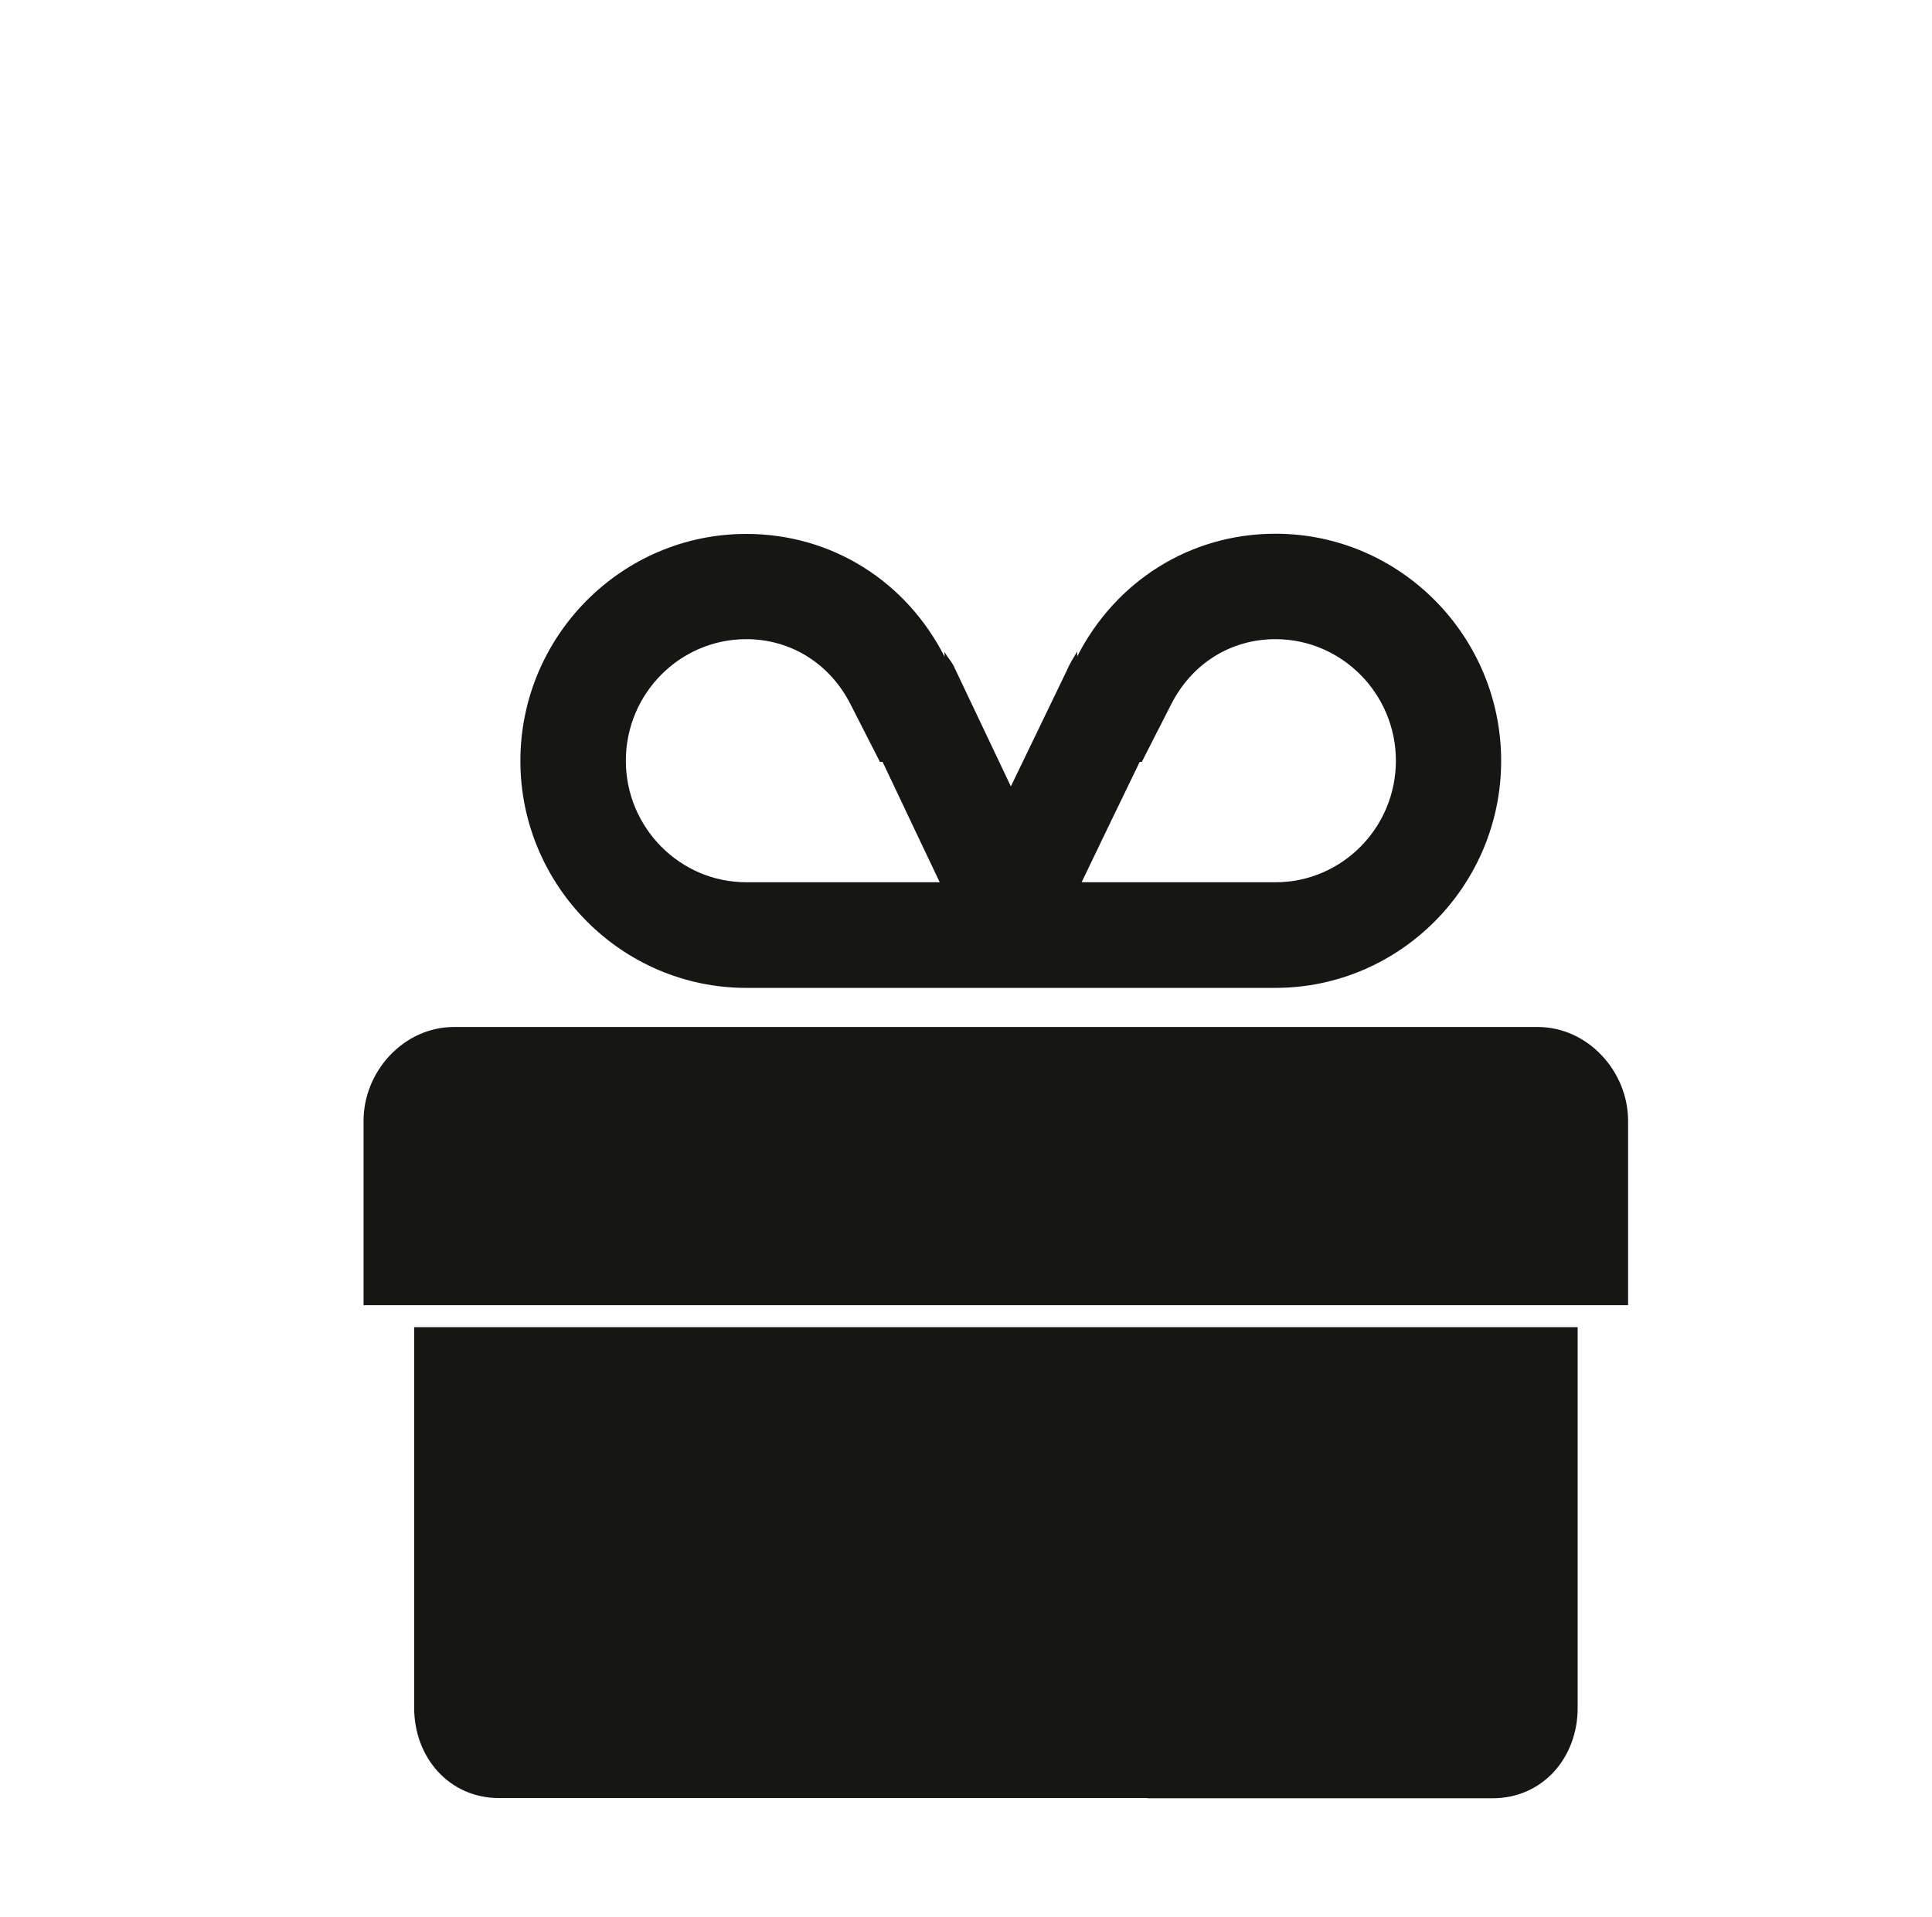
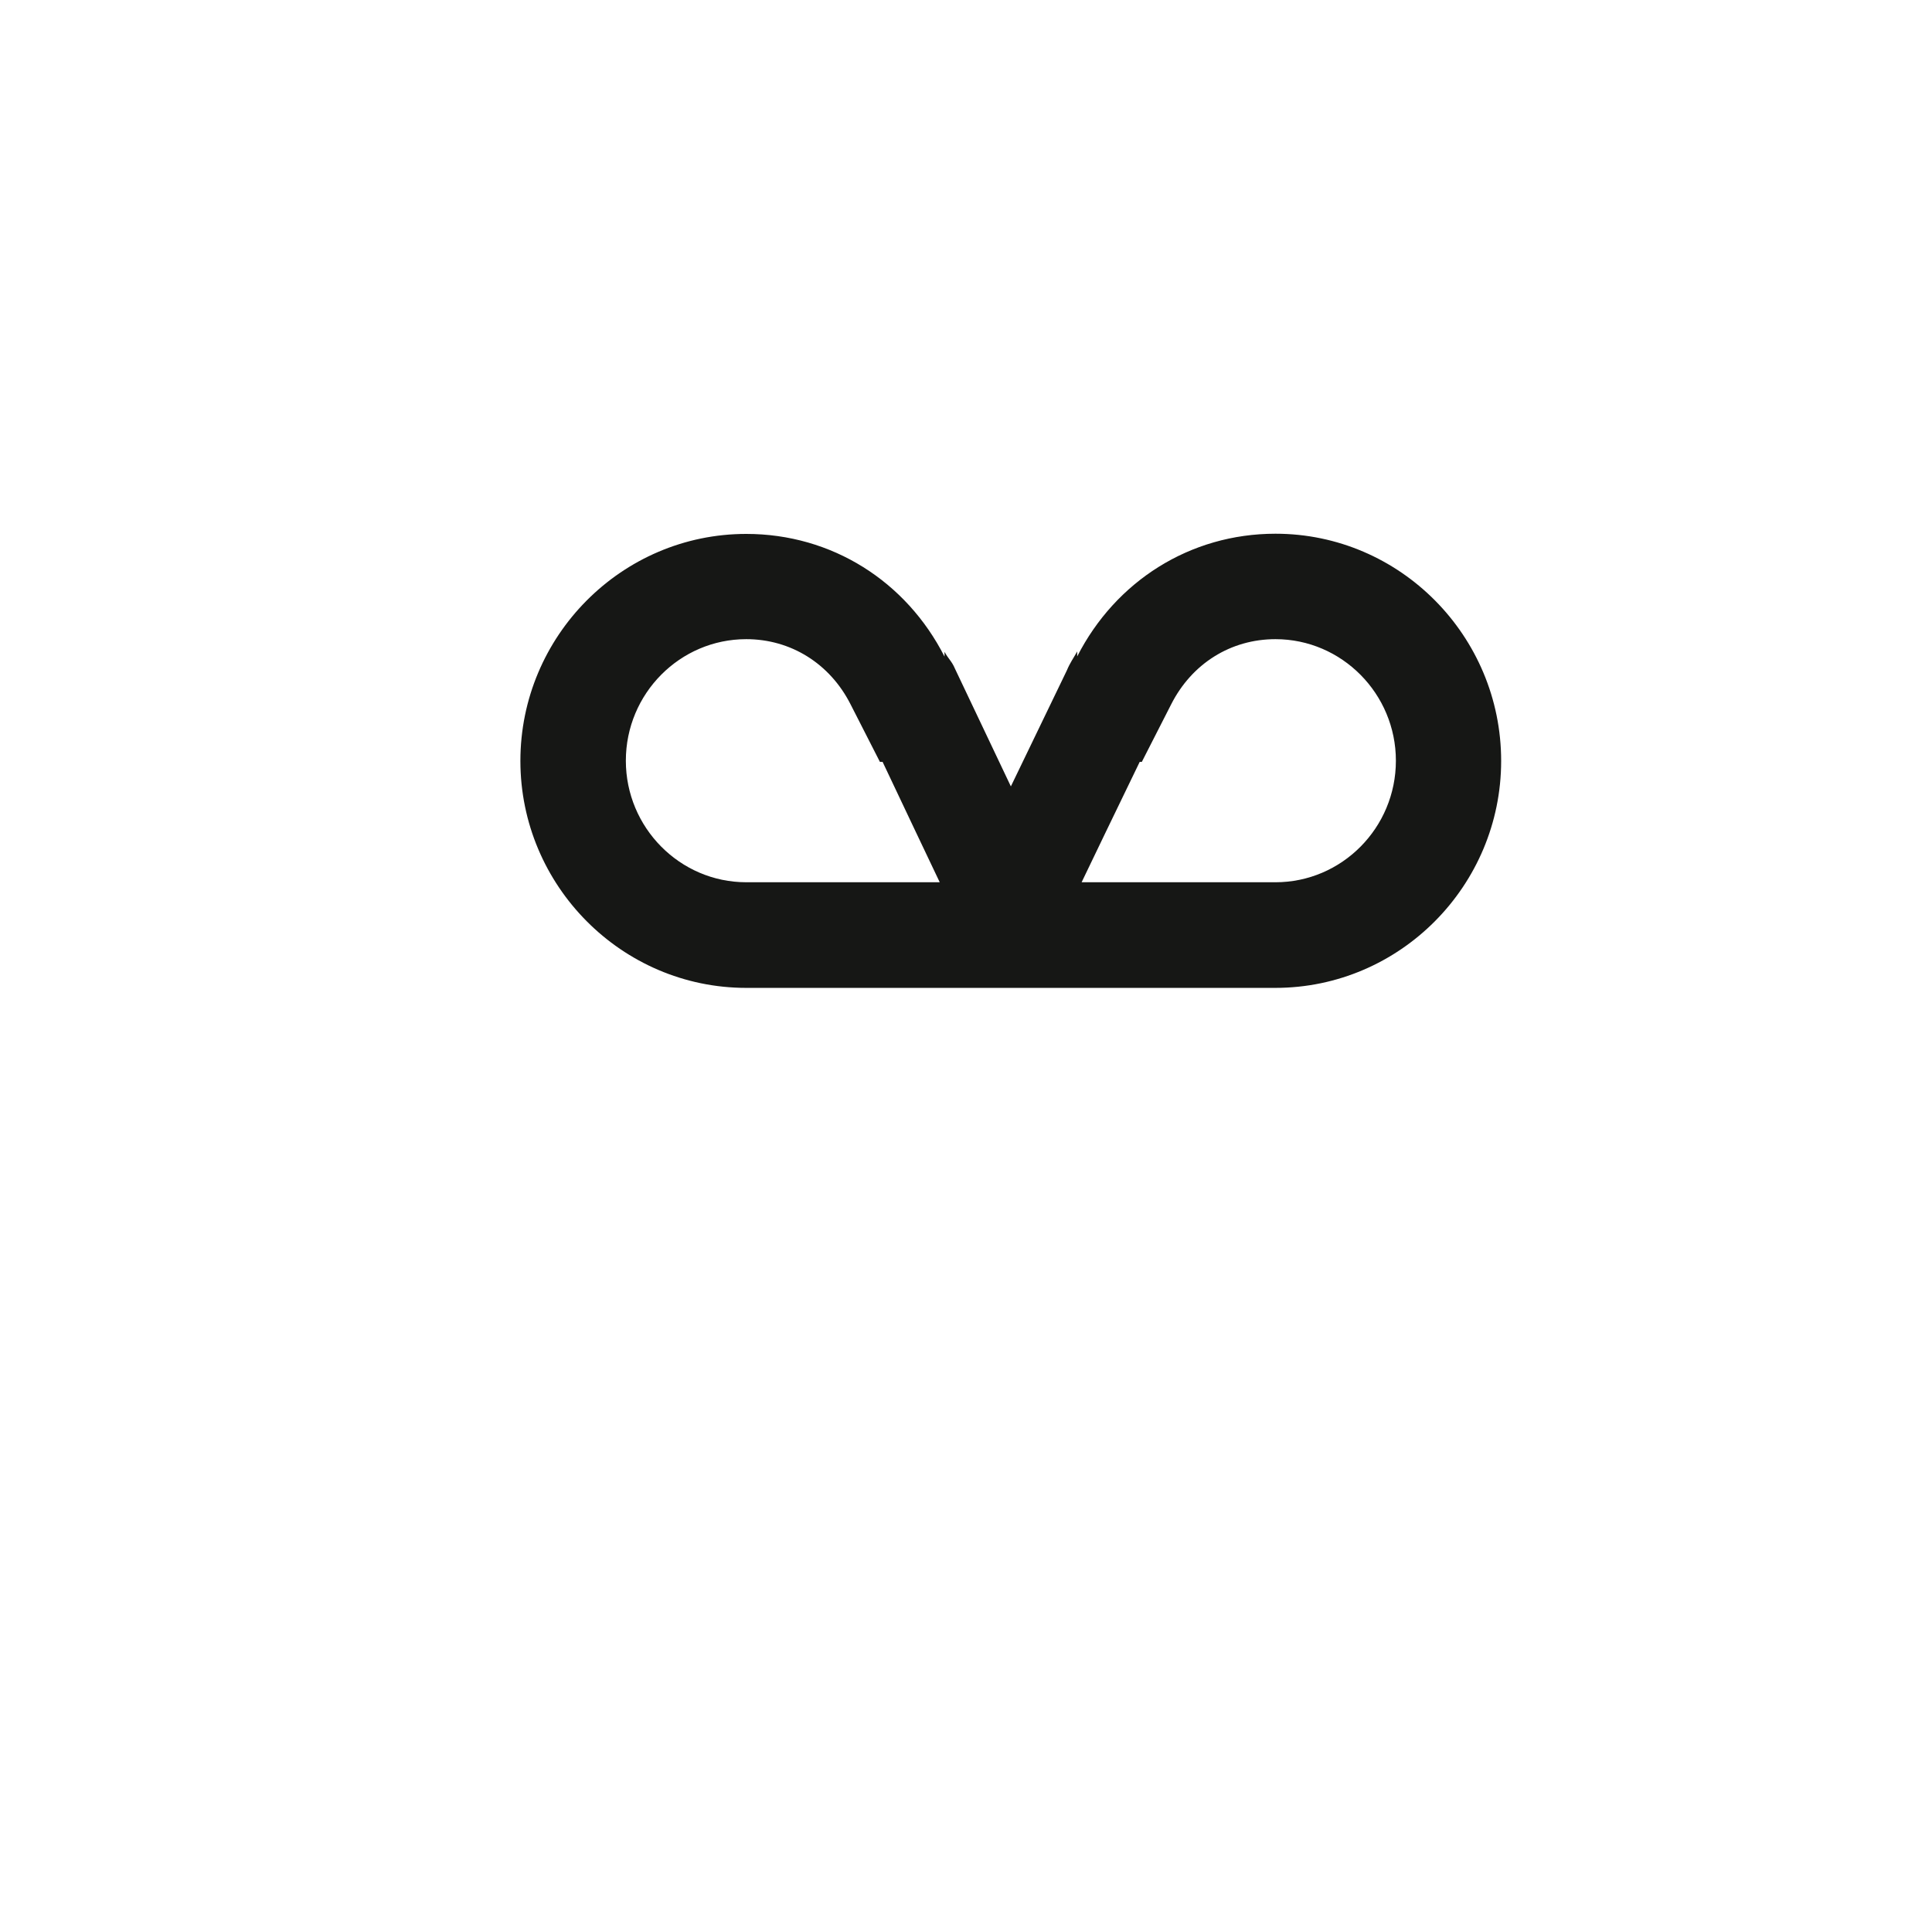
<svg xmlns="http://www.w3.org/2000/svg" version="1.1" x="0px" y="0px" viewBox="0 0 100.76 100" style="enable-background:new 0 0 100.76 100;" xml:space="preserve">
  <style type="text/css">
	.st0{fill:#161715;}
</style>
  <g id="Ebene_2">
</g>
  <g id="Ebene_1">
    <g>
-       <path class="st0" d="M59.85,68.08h25.06v-9.61c0-2.6-2.11-4.9-4.71-4.9H59.85H44.02H23.67c-2.6,0-4.71,2.3-4.71,4.9v9.61h25.06    H59.85z" />
-       <path class="st0" d="M59.85,93.8h18c2.6,0,4.43-2.11,4.43-4.71V69.23H59.85l-15.83,0H21.6v19.85c0,2.6,1.83,4.71,4.43,4.71h0h18    H59.85z" />
      <path class="st0" d="M66.52,27.84c-4.46,0-8.34,2.48-10.34,6.4h0l0-0.26c-0.2,0.36-0.38,0.6-0.54,0.99l-2.92,6.05l-2.92-6.15    c-0.16-0.38-0.34-0.5-0.54-0.87l0,0.25h0c-2-3.93-5.88-6.4-10.34-6.4c-6.5,0-11.78,5.33-11.78,11.84c0,6.5,5.28,11.84,11.78,11.84    h27.59c6.5,0,11.78-5.33,11.78-11.84C78.29,33.18,73.02,27.84,66.52,27.84z M38.92,33.34c2.32,0,4.36,1.27,5.44,3.4l1.53,3h0.14    l1.72,3.63l1.26,2.65H38.92c-3.46,0-6.28-2.85-6.28-6.34C32.64,36.18,35.46,33.34,38.92,33.34 M66.52,33.34    c3.46,0,6.28,2.85,6.28,6.34c0,3.5-2.82,6.34-6.28,6.34H56.41l1.26-2.62l1.77-3.66h0.11l1.53-3    C62.16,34.61,64.19,33.34,66.52,33.34" />
    </g>
  </g>
</svg>